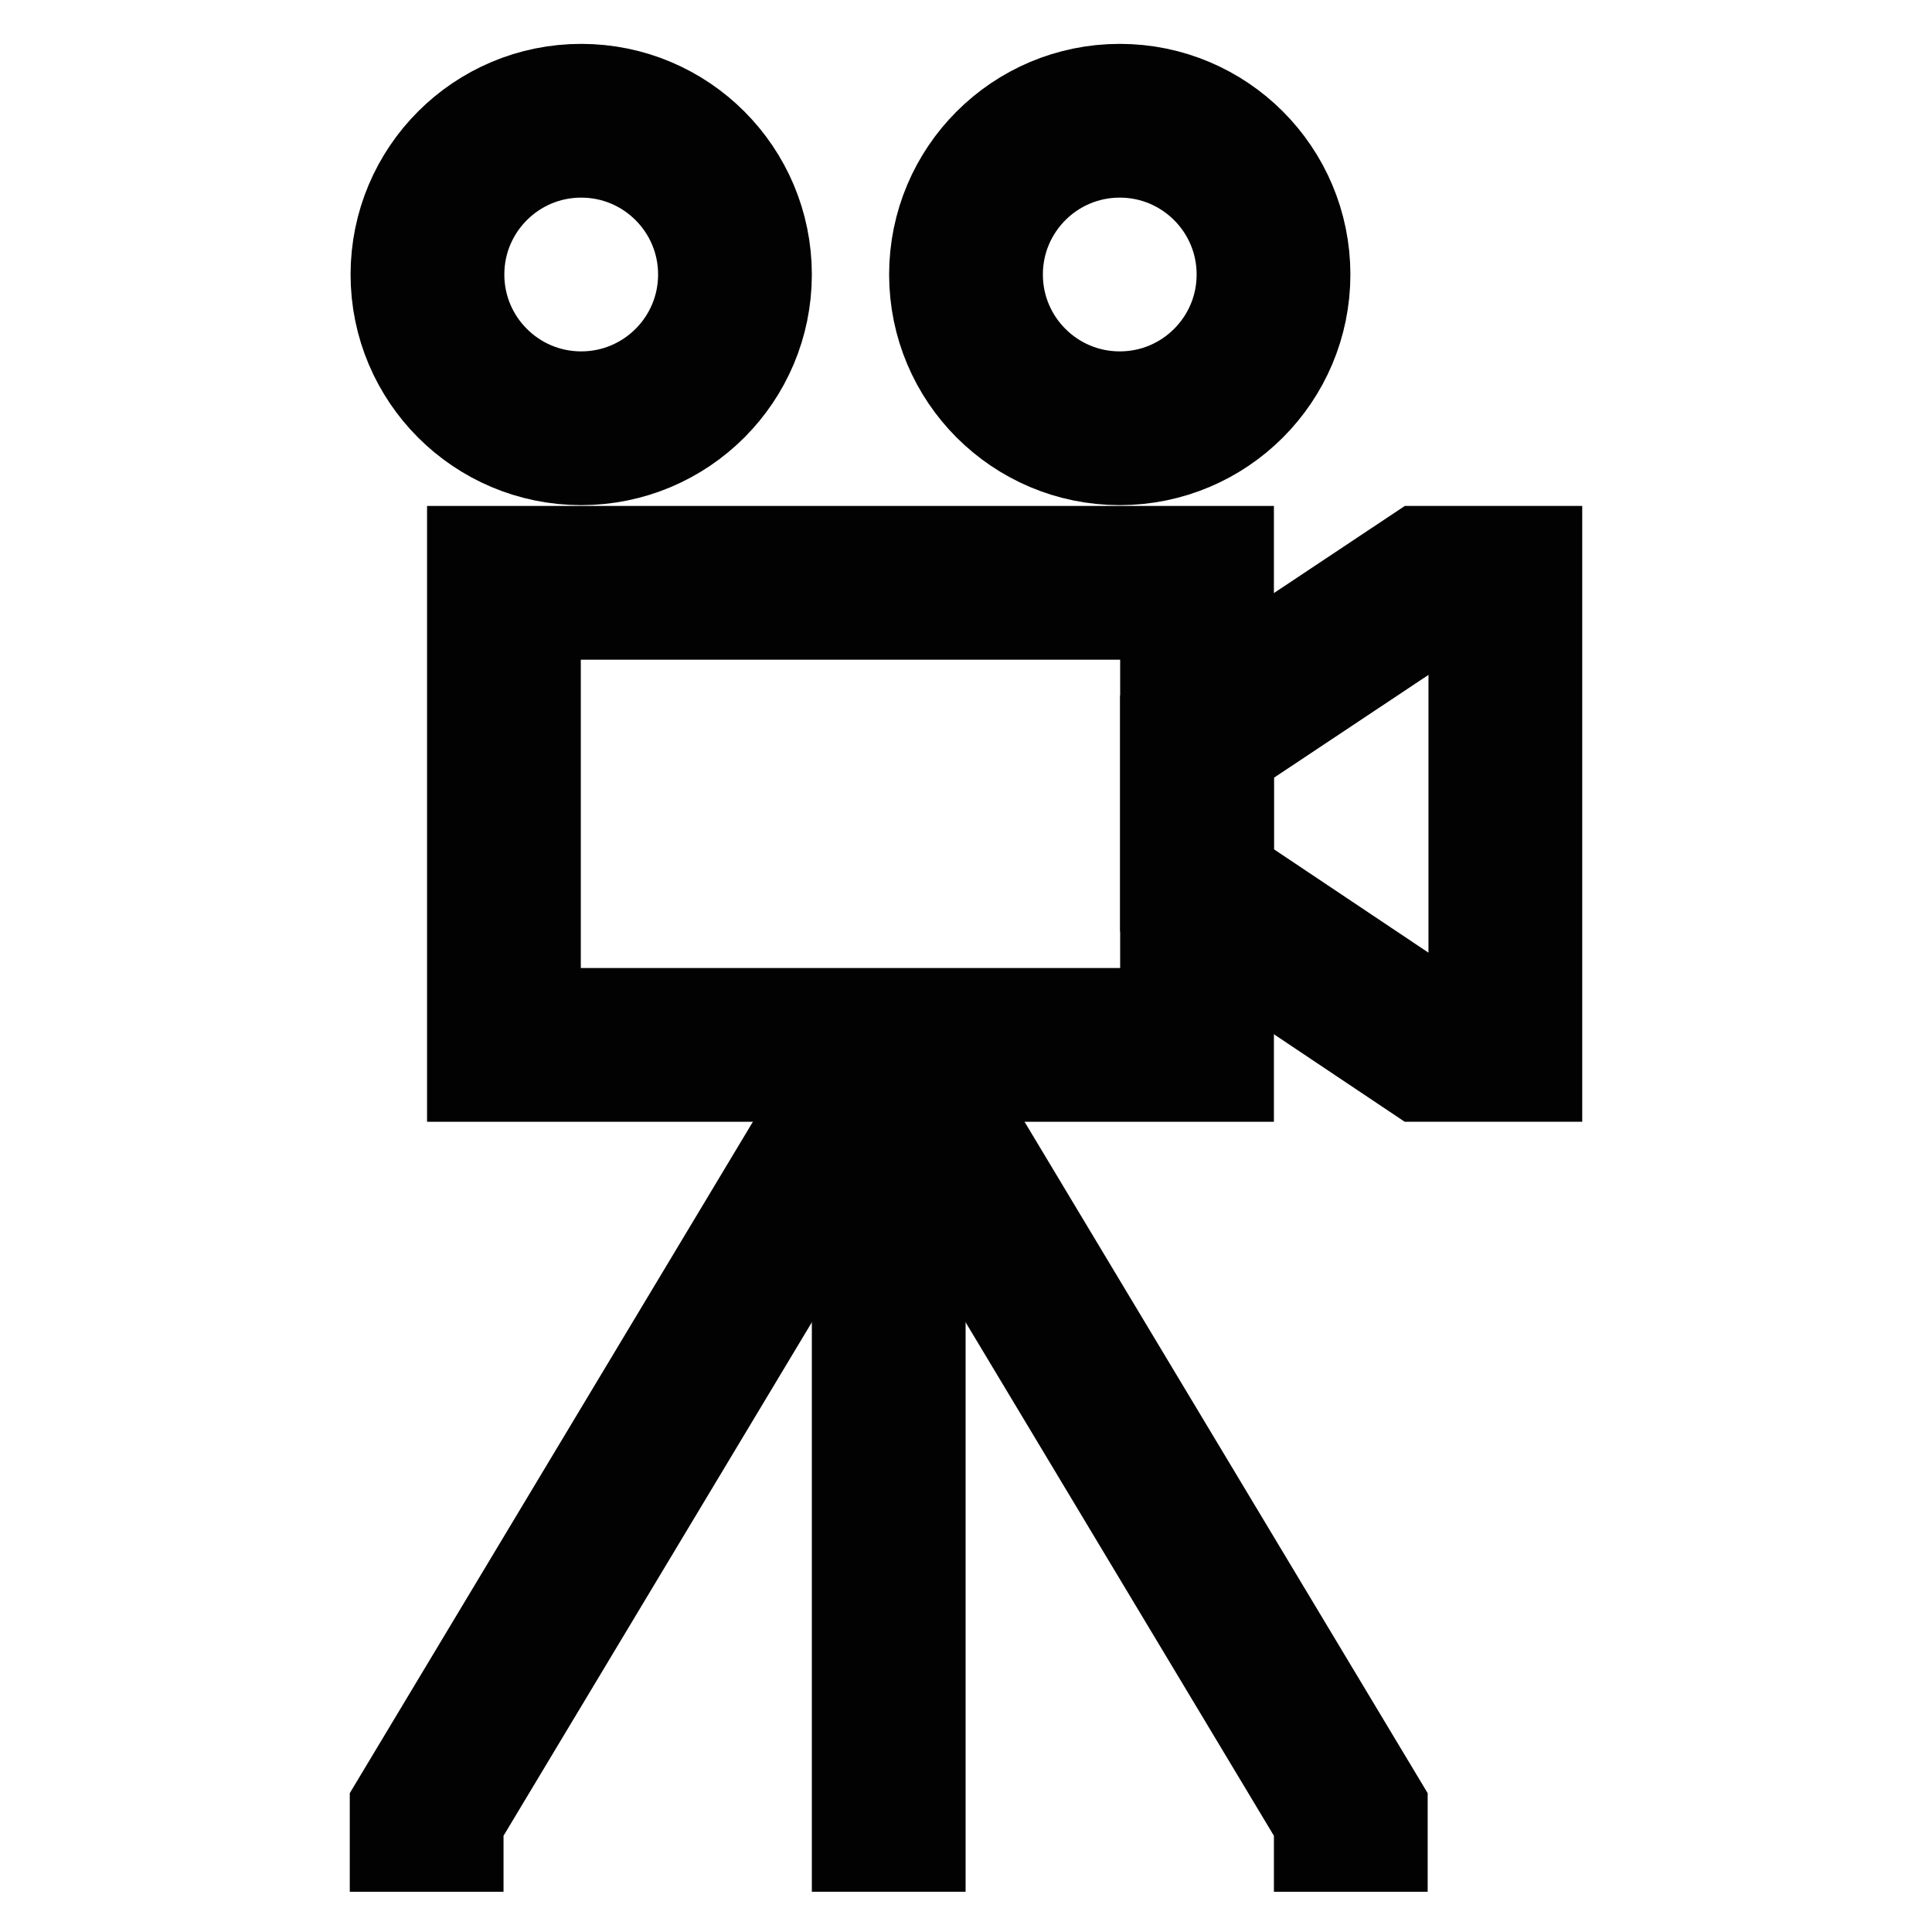
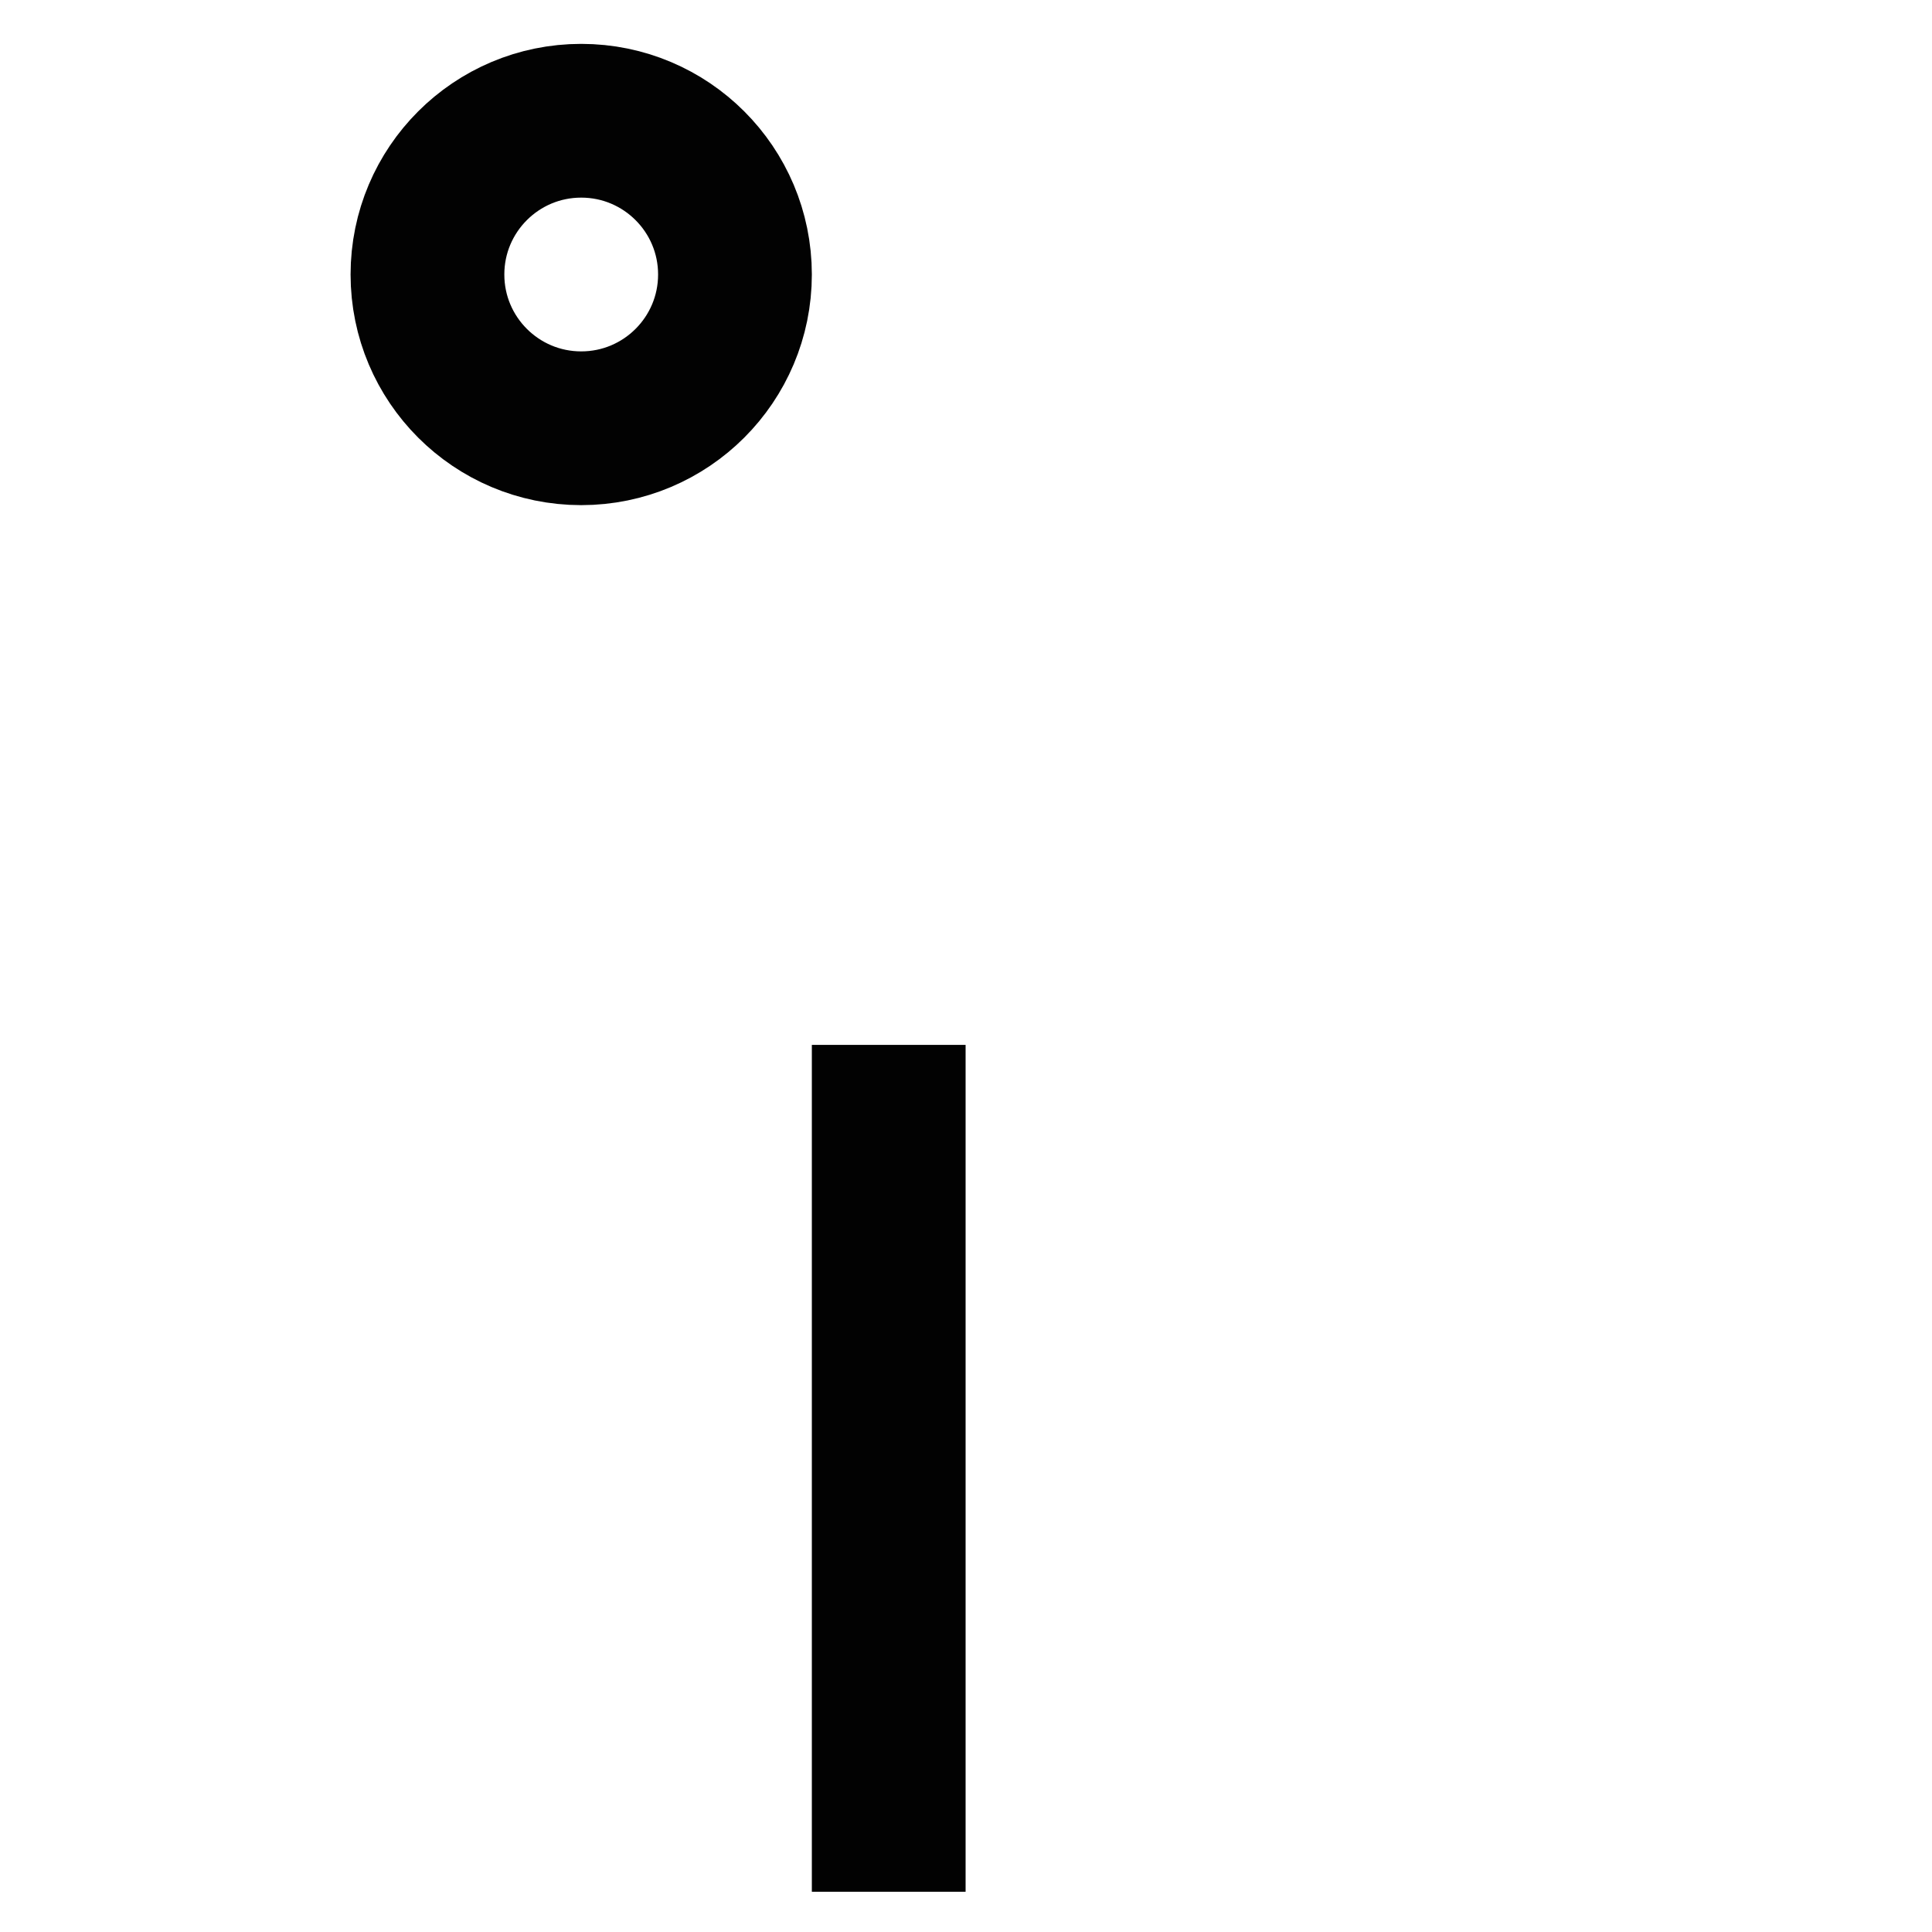
<svg xmlns="http://www.w3.org/2000/svg" id="Layer_1" data-name="Layer 1" viewBox="0 0 24 24">
  <defs>
    <style>.cls-1{fill:none;stroke:#020202;stroke-miterlimit:10;stroke-width:1.91px;}</style>
  </defs>
  <circle class="cls-1" cx="7.22" cy="3.41" r="1.91" />
-   <circle class="cls-1" cx="13.91" cy="3.41" r="1.91" />
-   <rect class="cls-1" x="6.26" y="7.24" width="8.61" height="5.74" />
-   <polygon class="cls-1" points="14.87 9.15 17.74 7.24 18.7 7.24 18.7 12.98 17.74 12.98 14.87 11.06 14.87 9.15" />
  <line class="cls-1" x1="11.04" y1="23.5" x2="11.04" y2="12.98" />
-   <polyline class="cls-1" points="11.04 12.98 16.78 22.54 16.78 23.5" />
-   <polyline class="cls-1" points="11.04 12.98 5.3 22.54 5.3 23.5" />
</svg>